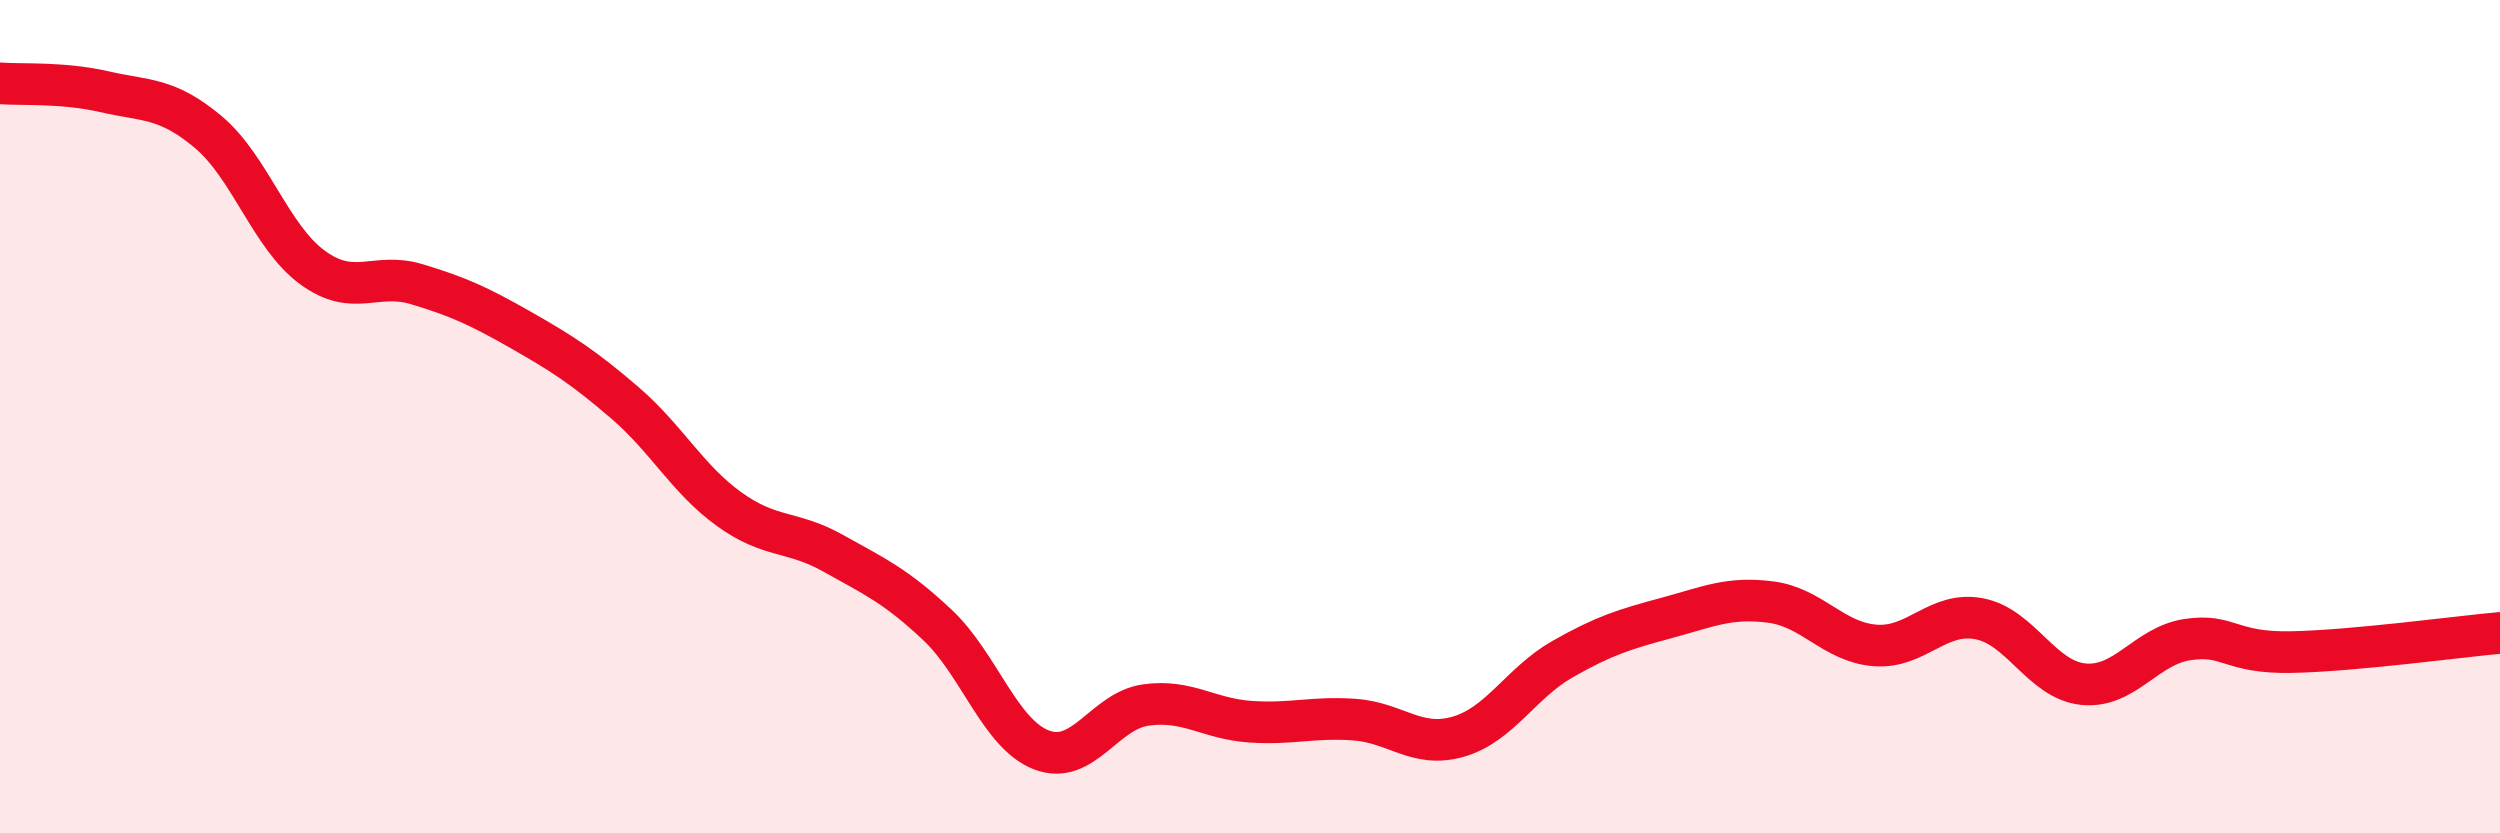
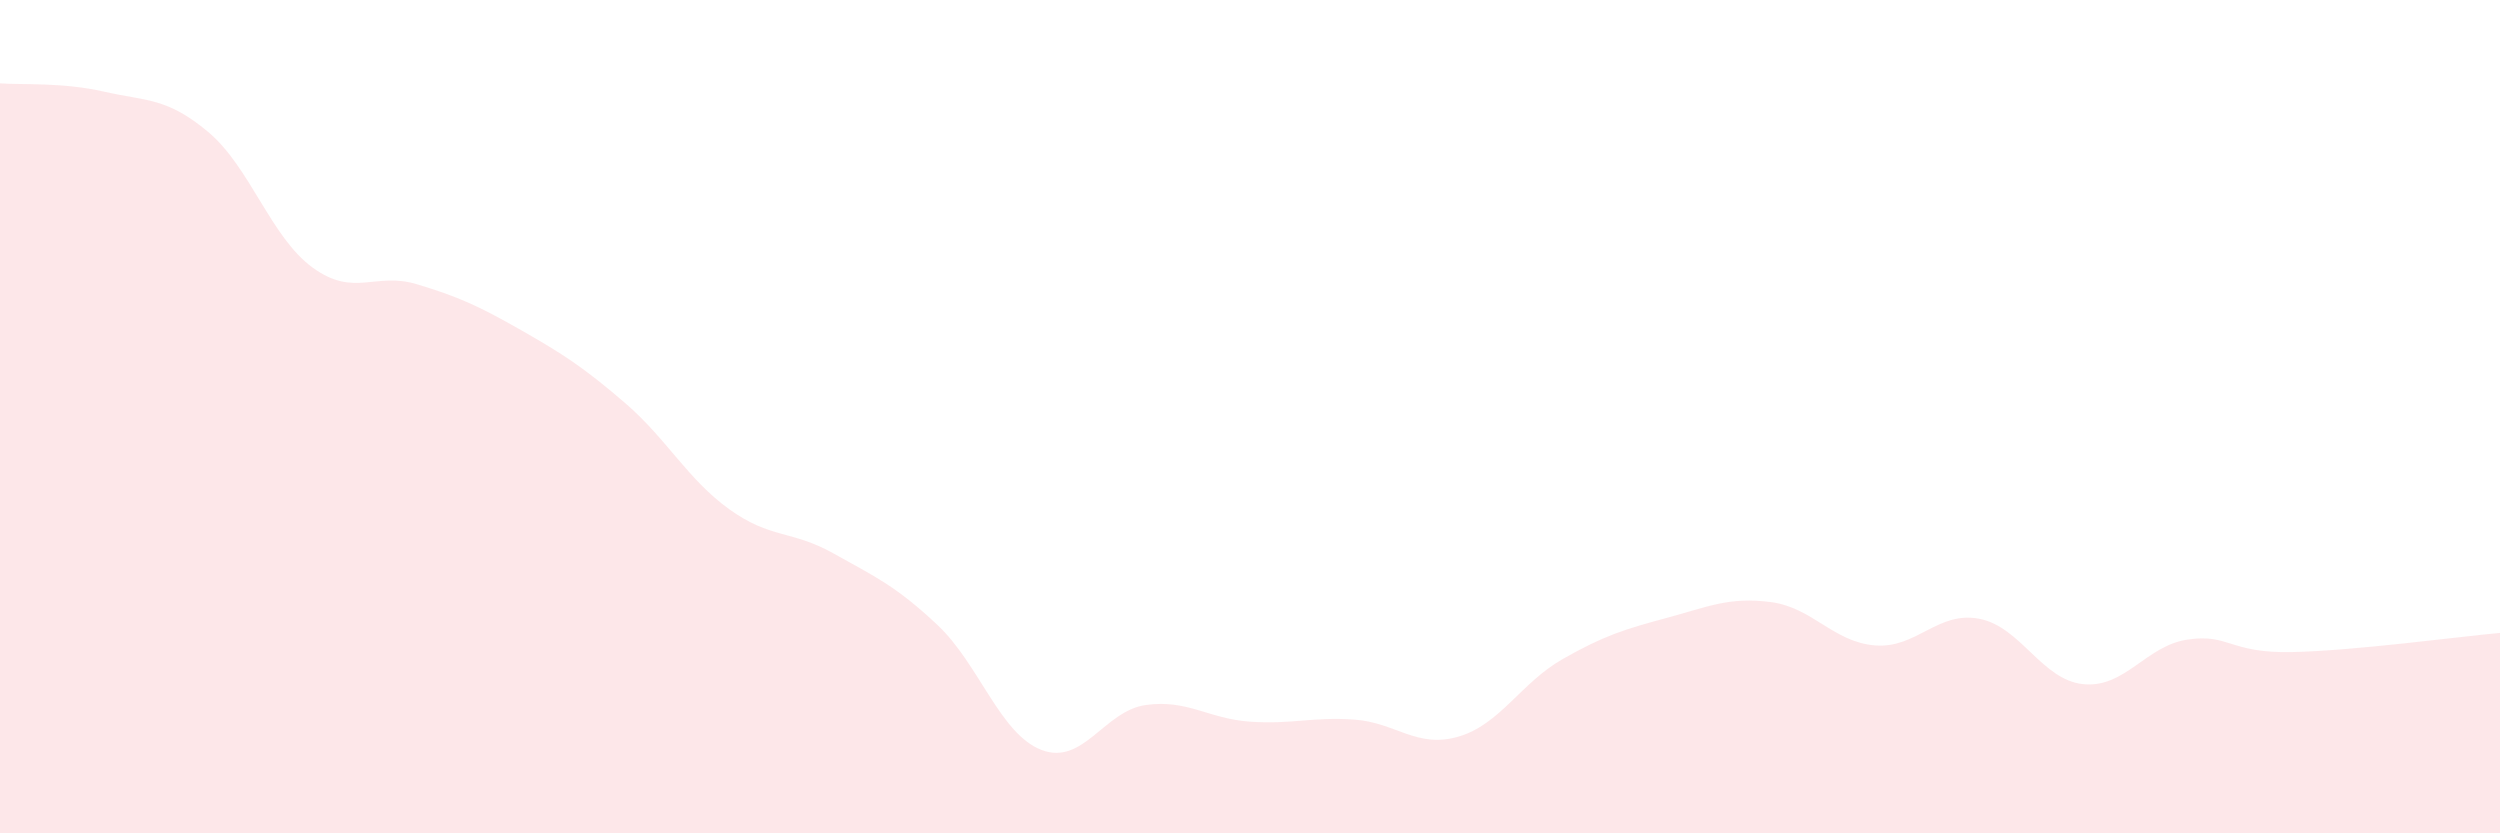
<svg xmlns="http://www.w3.org/2000/svg" width="60" height="20" viewBox="0 0 60 20">
  <path d="M 0,2 C 0.5,2.04 1.5,1.97 2.5,2.2 C 3.5,2.43 4,2.33 5,3.17 C 6,4.01 6.5,5.69 7.5,6.42 C 8.5,7.15 9,6.52 10,6.82 C 11,7.12 11.5,7.35 12.5,7.92 C 13.5,8.49 14,8.81 15,9.67 C 16,10.53 16.5,11.5 17.5,12.22 C 18.5,12.94 19,12.72 20,13.28 C 21,13.84 21.5,14.06 22.5,15 C 23.5,15.94 24,17.62 25,18 C 26,18.38 26.5,17.06 27.5,16.92 C 28.5,16.78 29,17.25 30,17.32 C 31,17.39 31.5,17.2 32.5,17.27 C 33.5,17.34 34,17.97 35,17.68 C 36,17.39 36.5,16.39 37.5,15.82 C 38.5,15.25 39,15.1 40,14.83 C 41,14.56 41.5,14.32 42.5,14.45 C 43.5,14.58 44,15.41 45,15.49 C 46,15.57 46.5,14.66 47.5,14.85 C 48.5,15.04 49,16.32 50,16.42 C 51,16.52 51.5,15.5 52.5,15.35 C 53.5,15.2 53.5,15.68 55,15.65 C 56.5,15.62 59,15.28 60,15.19L60 20L0 20Z" fill="#EB0A25" opacity="0.1" stroke-linecap="round" stroke-linejoin="round" />
-   <path d="M 0,2 C 0.5,2.04 1.5,1.97 2.5,2.2 C 3.5,2.43 4,2.33 5,3.17 C 6,4.01 6.5,5.69 7.5,6.42 C 8.5,7.15 9,6.52 10,6.82 C 11,7.12 11.5,7.35 12.5,7.92 C 13.5,8.49 14,8.81 15,9.67 C 16,10.53 16.5,11.5 17.5,12.22 C 18.5,12.94 19,12.72 20,13.28 C 21,13.84 21.5,14.06 22.5,15 C 23.5,15.94 24,17.62 25,18 C 26,18.38 26.5,17.06 27.5,16.92 C 28.5,16.78 29,17.25 30,17.32 C 31,17.39 31.5,17.2 32.5,17.27 C 33.5,17.34 34,17.97 35,17.68 C 36,17.39 36.5,16.39 37.5,15.82 C 38.5,15.25 39,15.1 40,14.83 C 41,14.56 41.5,14.32 42.5,14.45 C 43.5,14.58 44,15.41 45,15.49 C 46,15.57 46.5,14.66 47.5,14.85 C 48.5,15.04 49,16.32 50,16.42 C 51,16.52 51.5,15.5 52.5,15.35 C 53.5,15.2 53.5,15.68 55,15.65 C 56.5,15.62 59,15.28 60,15.19" stroke="#EB0A25" stroke-width="1" fill="none" stroke-linecap="round" stroke-linejoin="round" />
</svg>